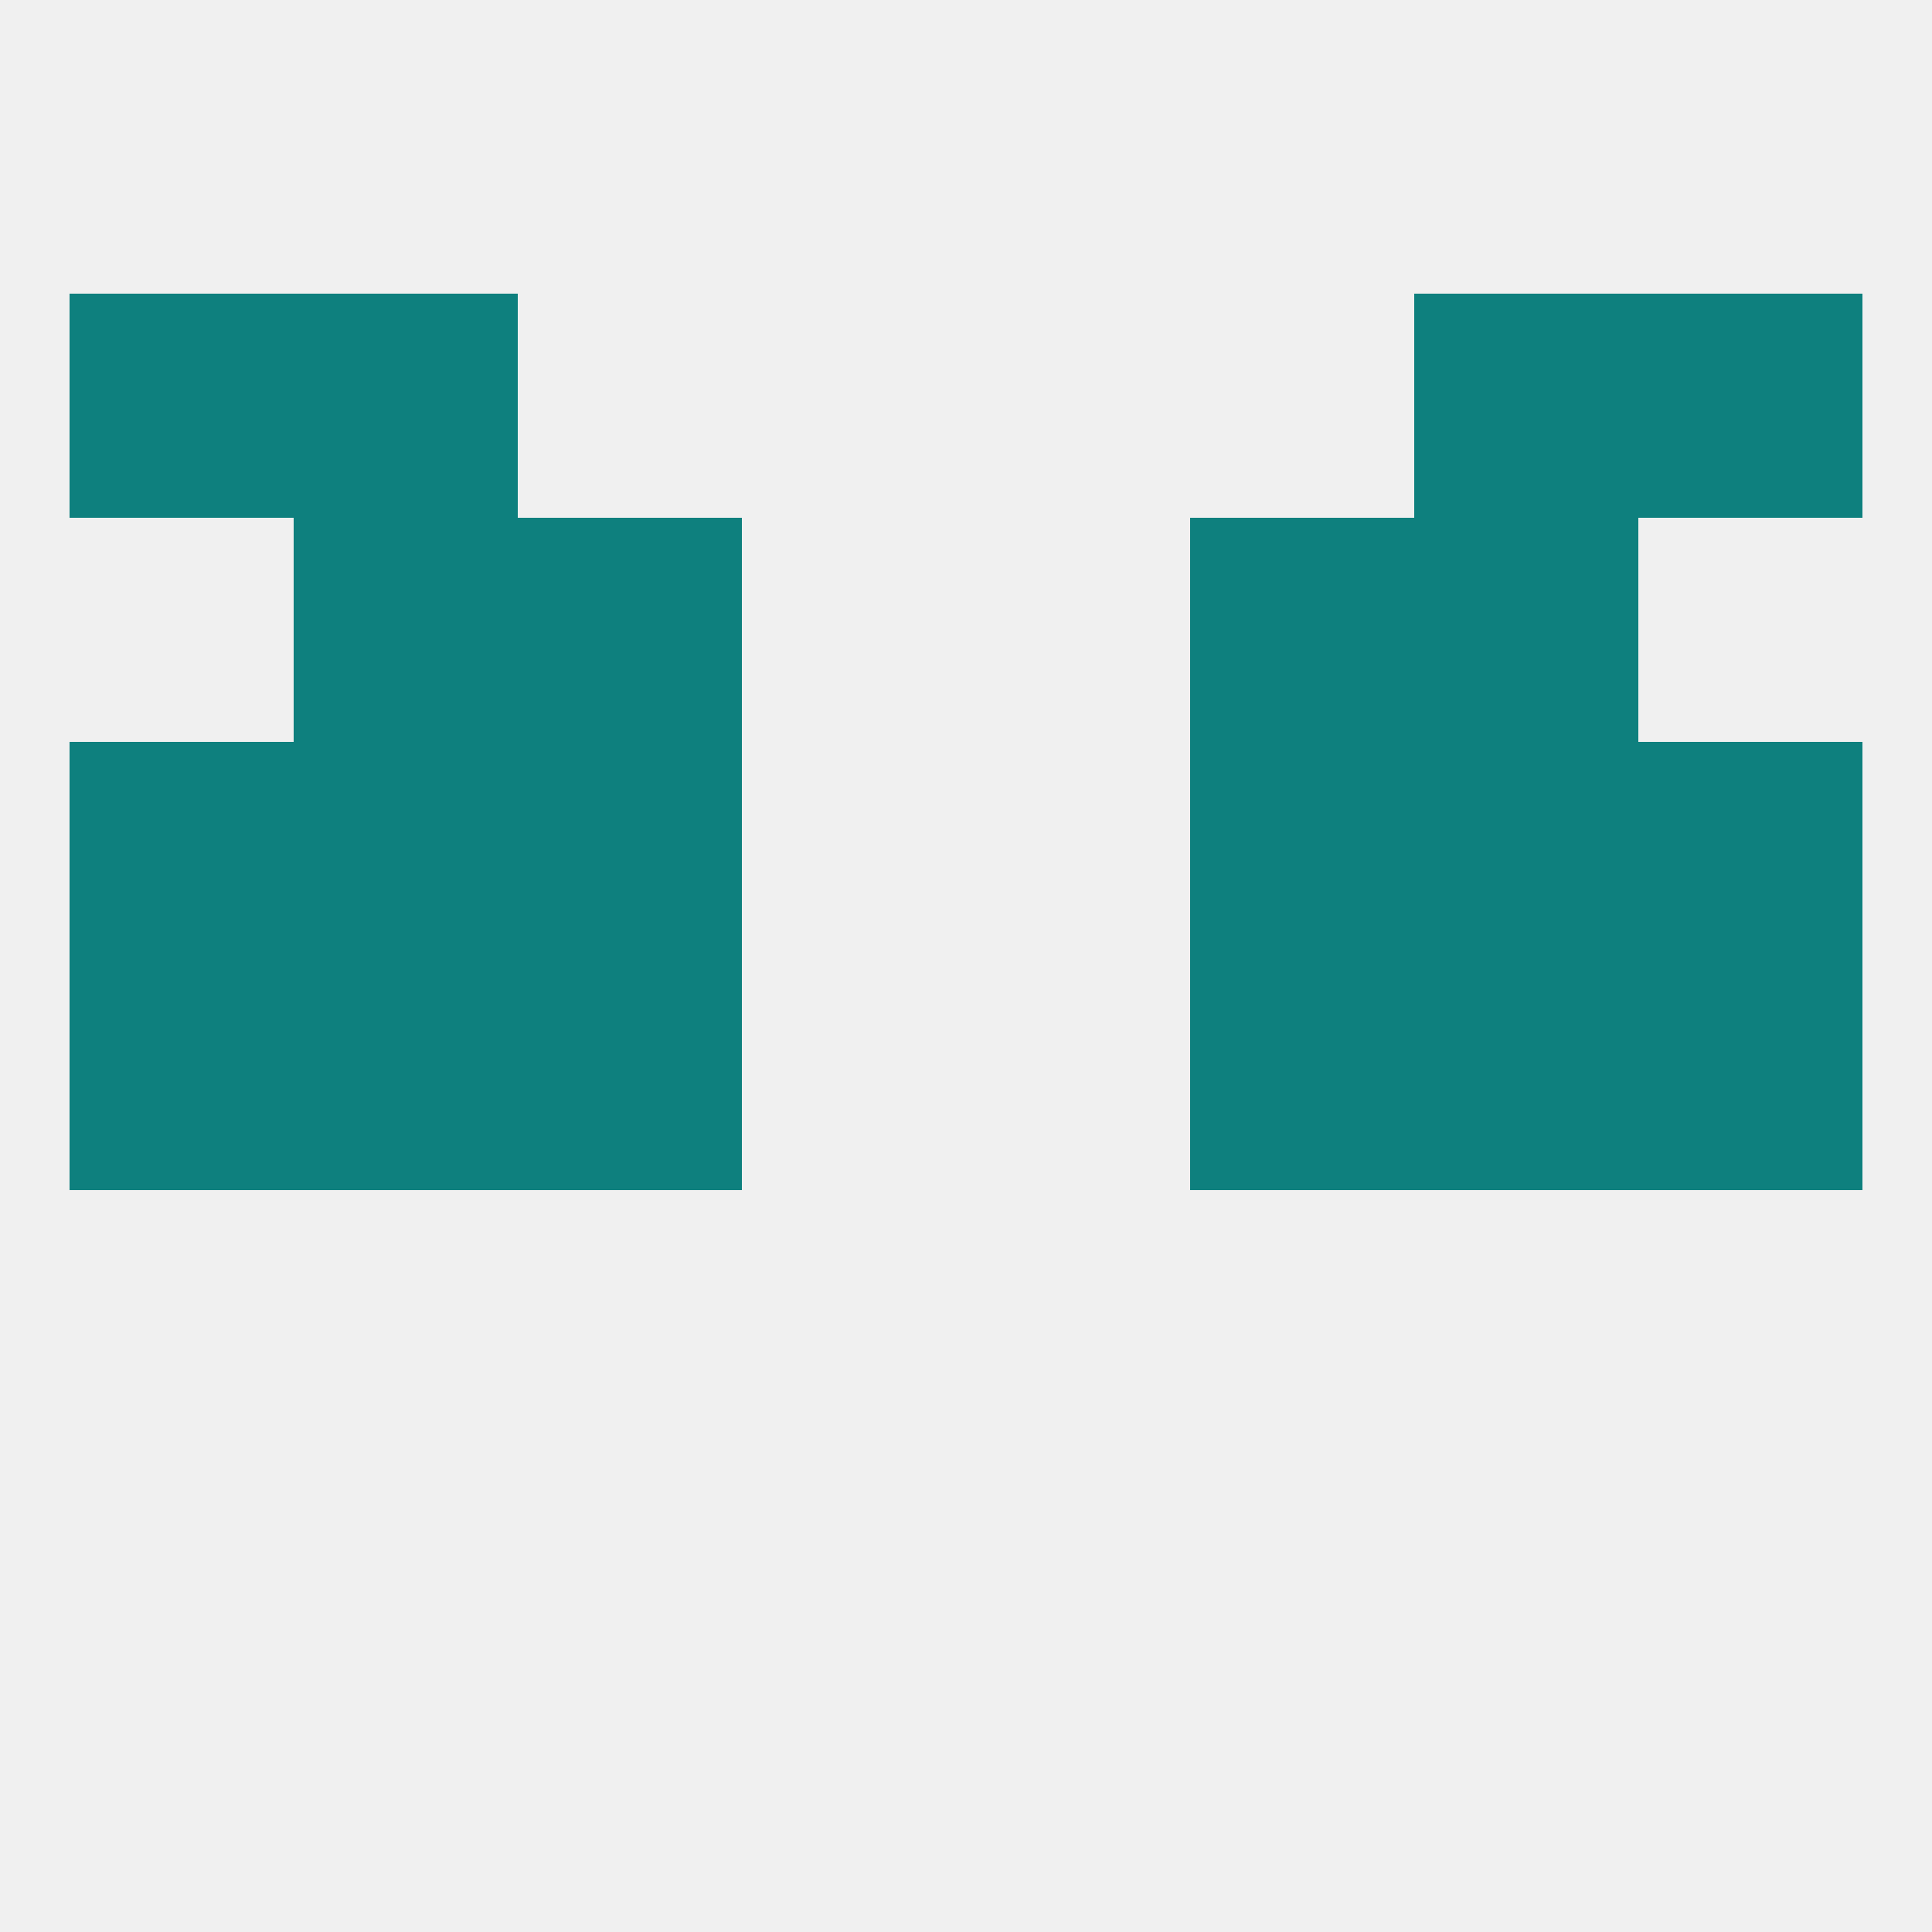
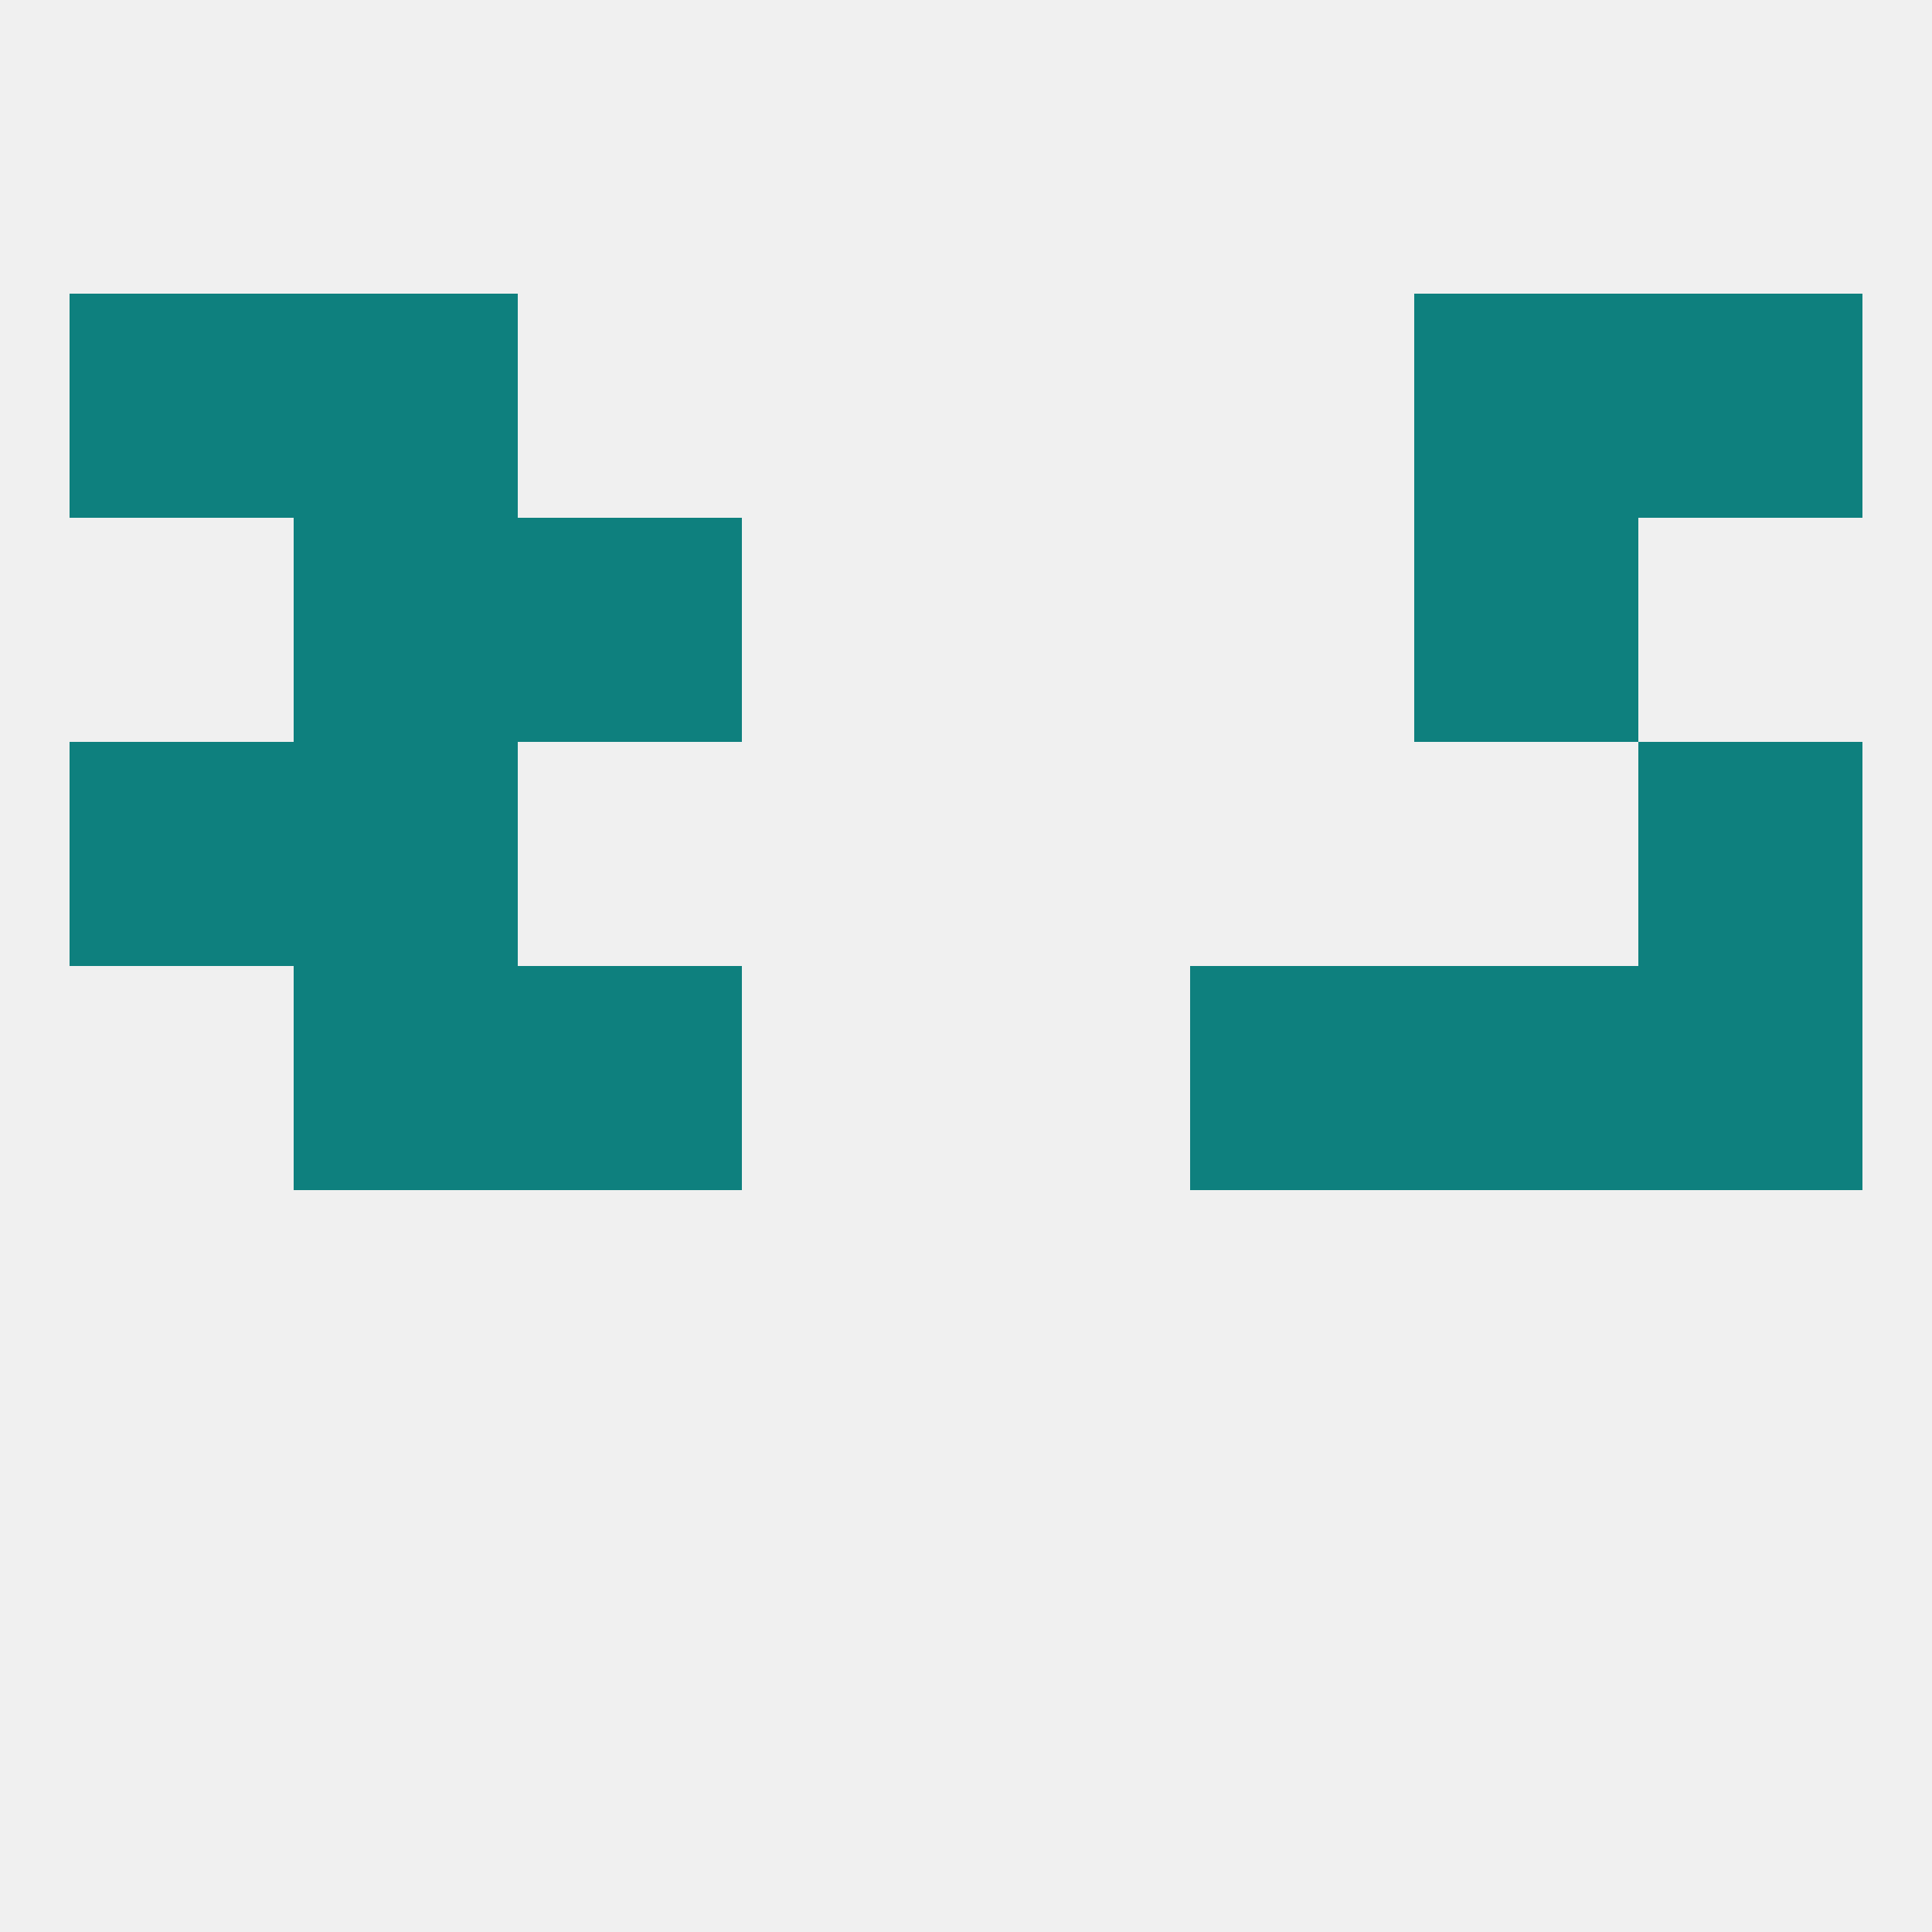
<svg xmlns="http://www.w3.org/2000/svg" version="1.1" baseprofile="full" width="250" height="250" viewBox="0 0 250 250">
  <rect width="100%" height="100%" fill="rgba(240,240,240,255)" />
  <rect x="212" y="125" width="29" height="29" fill="rgba(14,128,126,255)" />
  <rect x="38" y="125" width="29" height="29" fill="rgba(14,128,126,255)" />
  <rect x="183" y="125" width="29" height="29" fill="rgba(14,128,126,255)" />
  <rect x="67" y="125" width="29" height="29" fill="rgba(14,128,126,255)" />
  <rect x="154" y="125" width="29" height="29" fill="rgba(14,128,126,255)" />
-   <rect x="9" y="125" width="29" height="29" fill="rgba(14,128,126,255)" />
  <rect x="9" y="96" width="29" height="29" fill="rgba(14,128,126,255)" />
  <rect x="212" y="96" width="29" height="29" fill="rgba(14,128,126,255)" />
  <rect x="38" y="96" width="29" height="29" fill="rgba(14,128,126,255)" />
-   <rect x="183" y="96" width="29" height="29" fill="rgba(14,128,126,255)" />
-   <rect x="67" y="96" width="29" height="29" fill="rgba(14,128,126,255)" />
-   <rect x="154" y="96" width="29" height="29" fill="rgba(14,128,126,255)" />
  <rect x="38" y="67" width="29" height="29" fill="rgba(14,128,126,255)" />
  <rect x="183" y="67" width="29" height="29" fill="rgba(14,128,126,255)" />
  <rect x="67" y="67" width="29" height="29" fill="rgba(14,128,126,255)" />
-   <rect x="154" y="67" width="29" height="29" fill="rgba(14,128,126,255)" />
  <rect x="9" y="38" width="29" height="29" fill="rgba(14,128,126,255)" />
  <rect x="212" y="38" width="29" height="29" fill="rgba(14,128,126,255)" />
  <rect x="38" y="38" width="29" height="29" fill="rgba(14,128,126,255)" />
  <rect x="183" y="38" width="29" height="29" fill="rgba(14,128,126,255)" />
</svg>